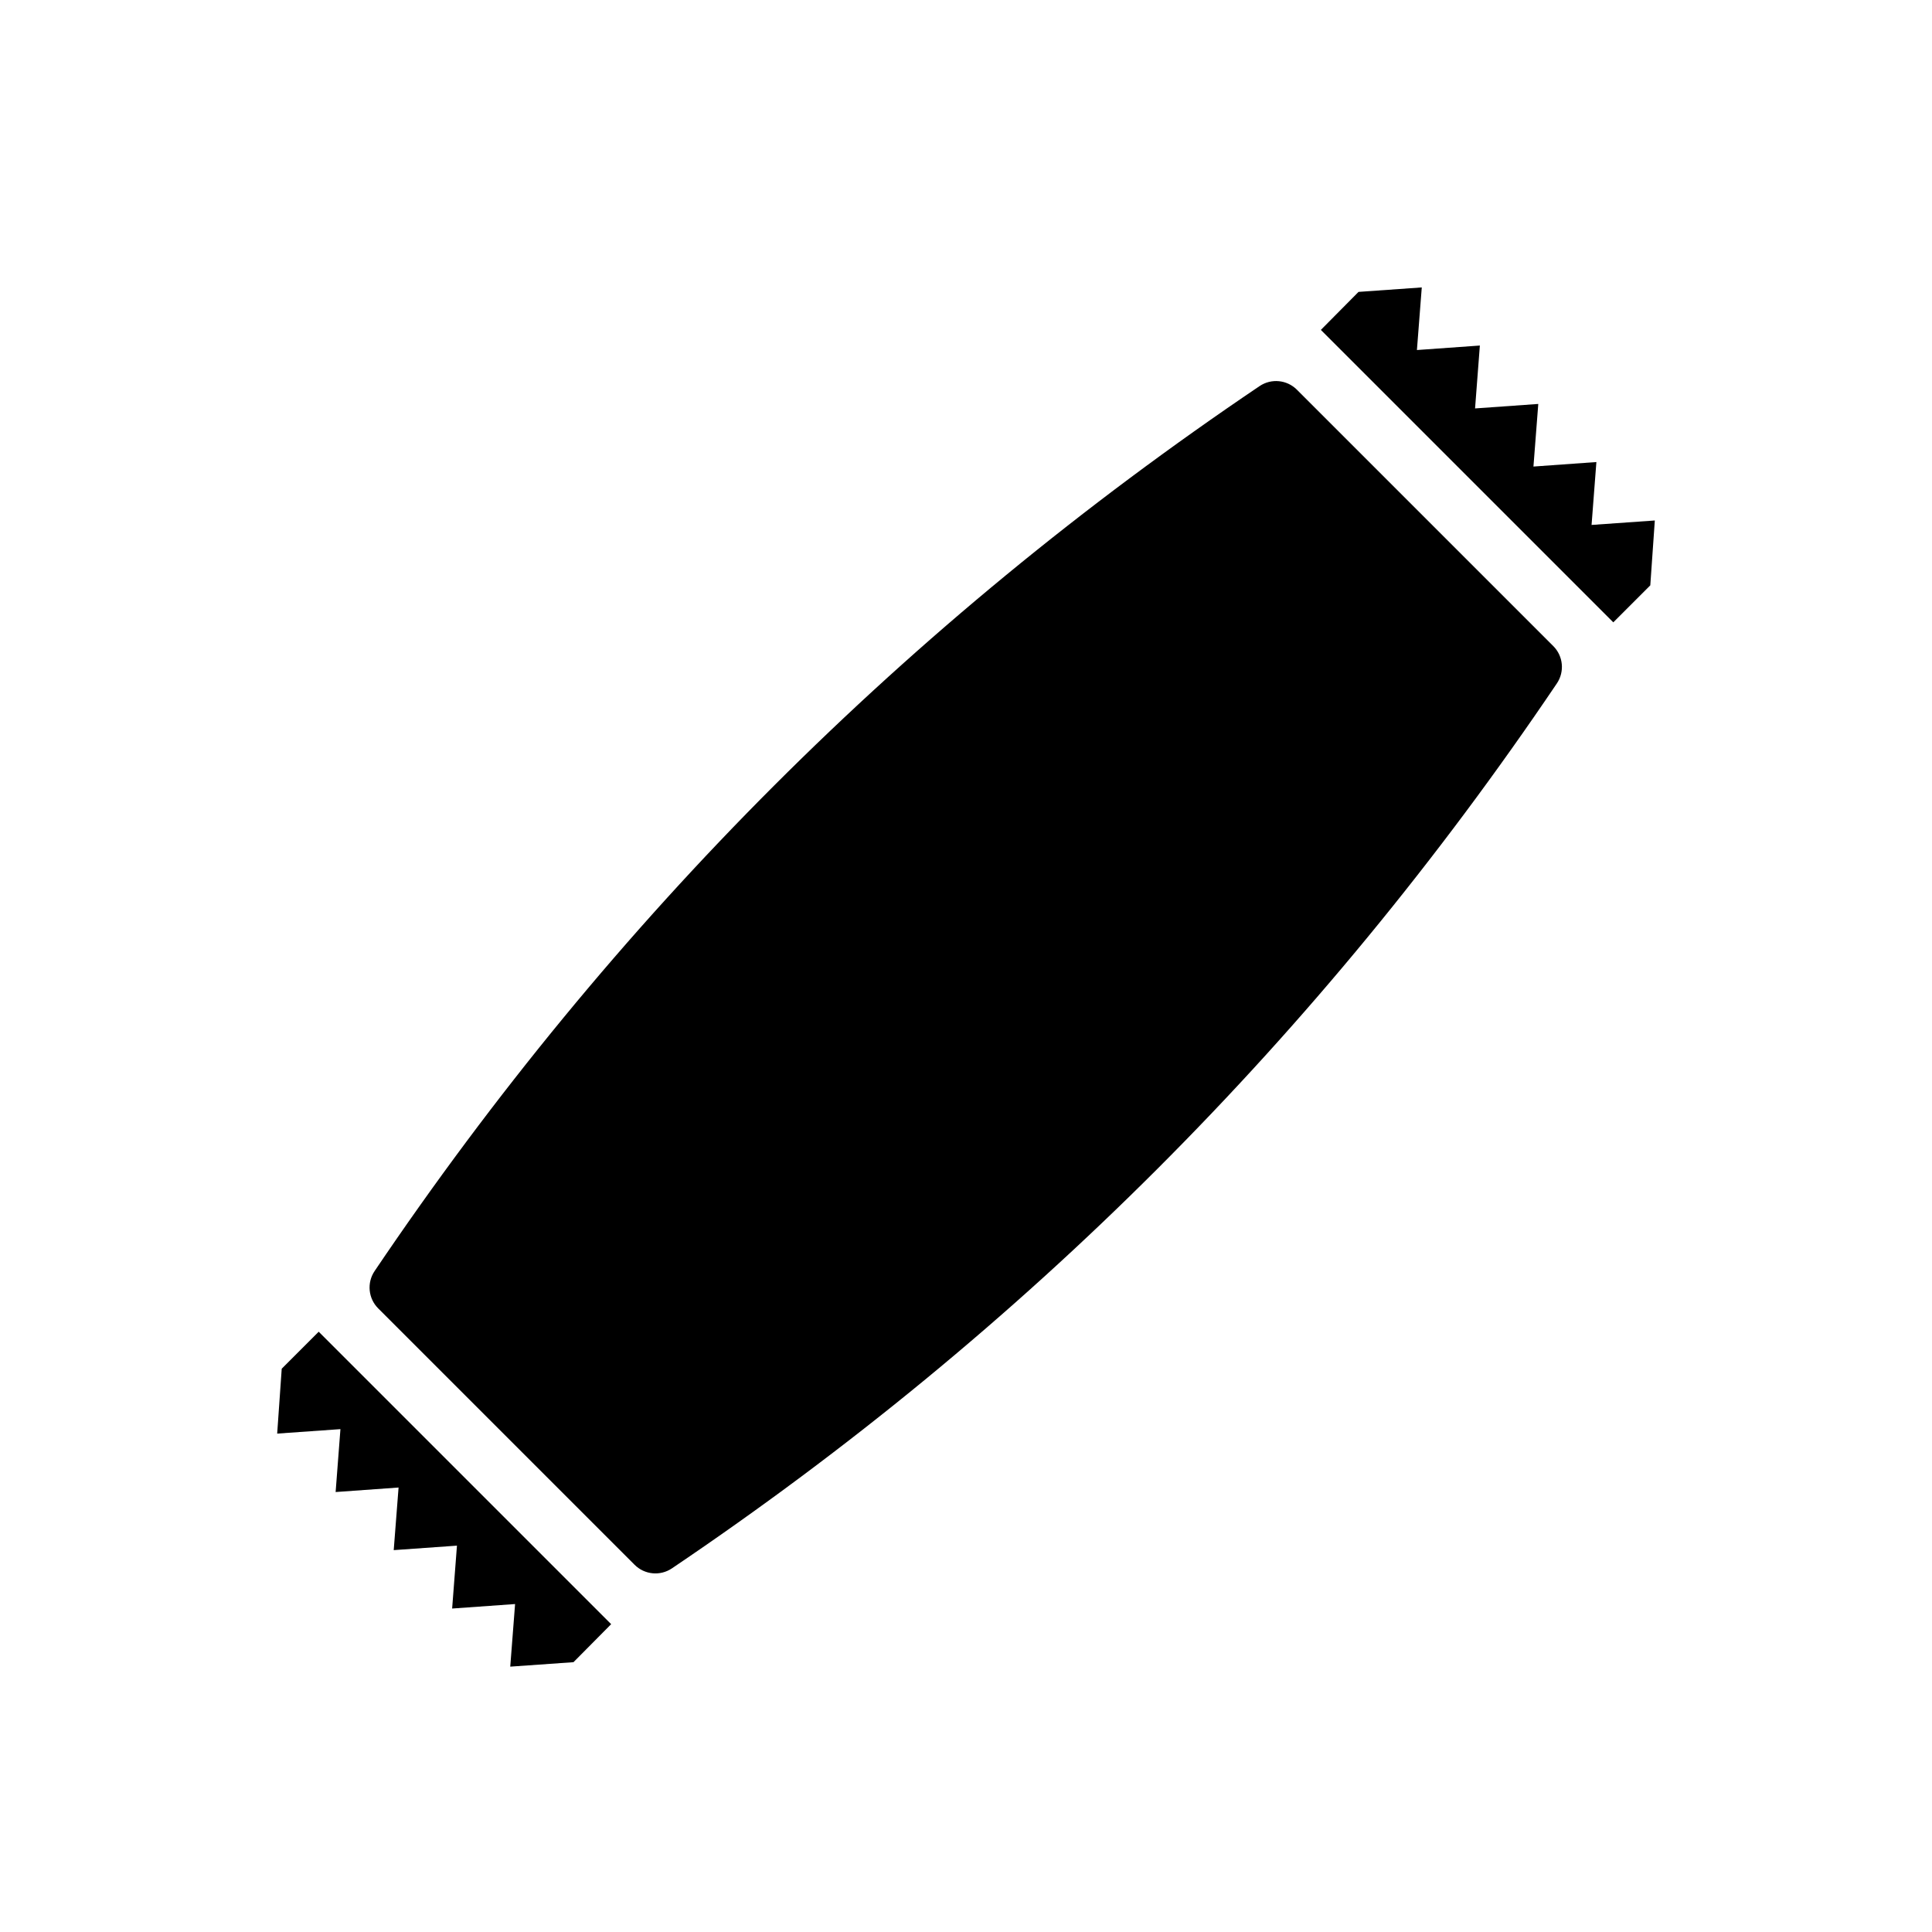
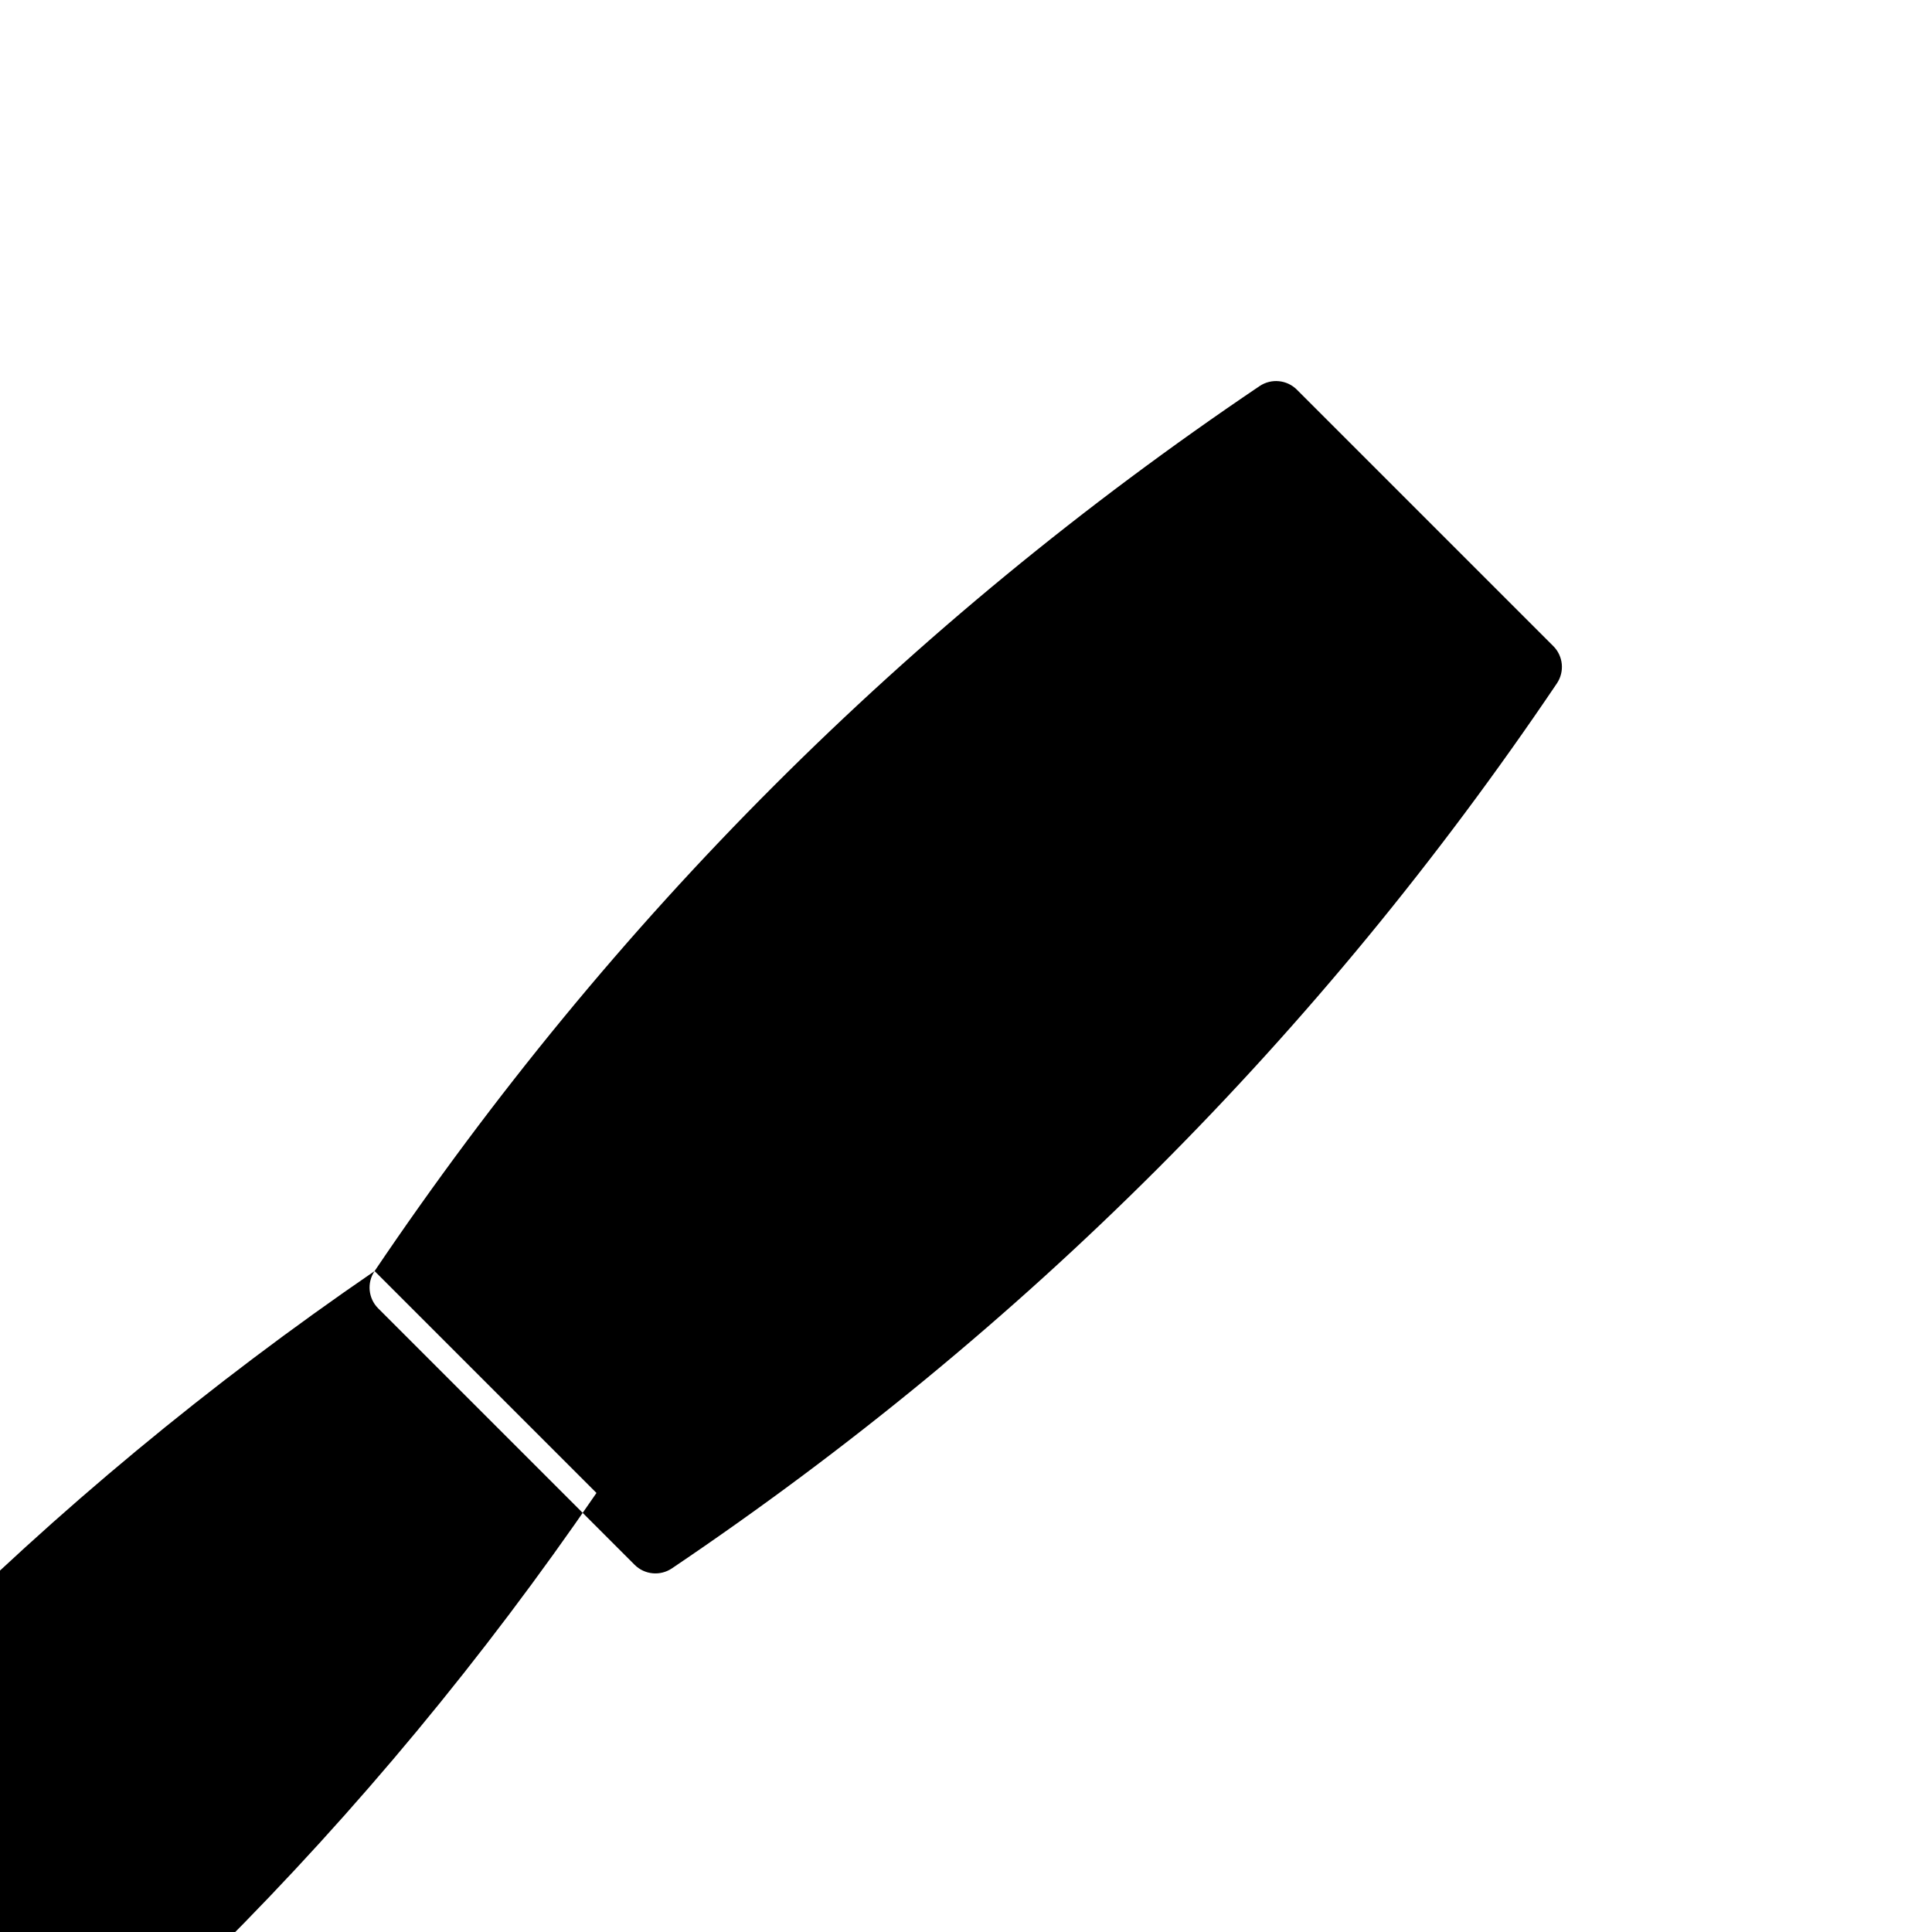
<svg xmlns="http://www.w3.org/2000/svg" fill="#000000" width="800px" height="800px" version="1.1" viewBox="144 144 512 512">
  <g fill-rule="evenodd">
-     <path d="m252.59 486.09c62.777-91.25 139.79-168.26 231.04-231.04l64.246 64.246c-62.777 91.246-139.79 168.26-231.04 231.04z" />
-     <path d="m243.27 480.85c-2.086 3.098-1.688 7.246 0.957 9.887l67.945 67.945c2.641 2.644 6.789 3.043 9.887 0.957 93.367-62.984 171.54-141.16 234.53-234.53 2.09-3.102 1.691-7.25-0.953-9.891l-67.945-67.945c-2.641-2.644-6.789-3.043-9.891-0.953-93.367 62.984-171.54 141.16-234.53 234.53zm237.95-217.96c-87.57 60.004-161.37 133.79-221.37 221.37l58.801 58.801c87.57-60.004 161.36-133.79 221.37-221.37z" />
-     <path d="m571.54 308.93 9.805-9.805 1.199-17.191-16.762 1.18 1.277-16.668-16.68 1.195 1.281-16.59-16.754 1.188 1.273-16.668-16.68 1.191 1.285-16.59-16.762 1.184-9.98 10.074z" />
-     <path d="m228.46 496.92-9.801 9.805-1.203 17.191 16.762-1.18-1.273 16.668 16.68-1.195-1.285 16.59 16.758-1.188-1.277 16.668 16.68-1.191-1.281 16.59 16.758-1.184 9.984-10.074z" />
+     <path d="m243.27 480.85c-2.086 3.098-1.688 7.246 0.957 9.887l67.945 67.945c2.641 2.644 6.789 3.043 9.887 0.957 93.367-62.984 171.54-141.16 234.53-234.53 2.09-3.102 1.691-7.25-0.953-9.891l-67.945-67.945c-2.641-2.644-6.789-3.043-9.891-0.953-93.367 62.984-171.54 141.16-234.53 234.53zc-87.57 60.004-161.37 133.79-221.37 221.37l58.801 58.801c87.57-60.004 161.36-133.79 221.37-221.37z" />
  </g>
</svg>